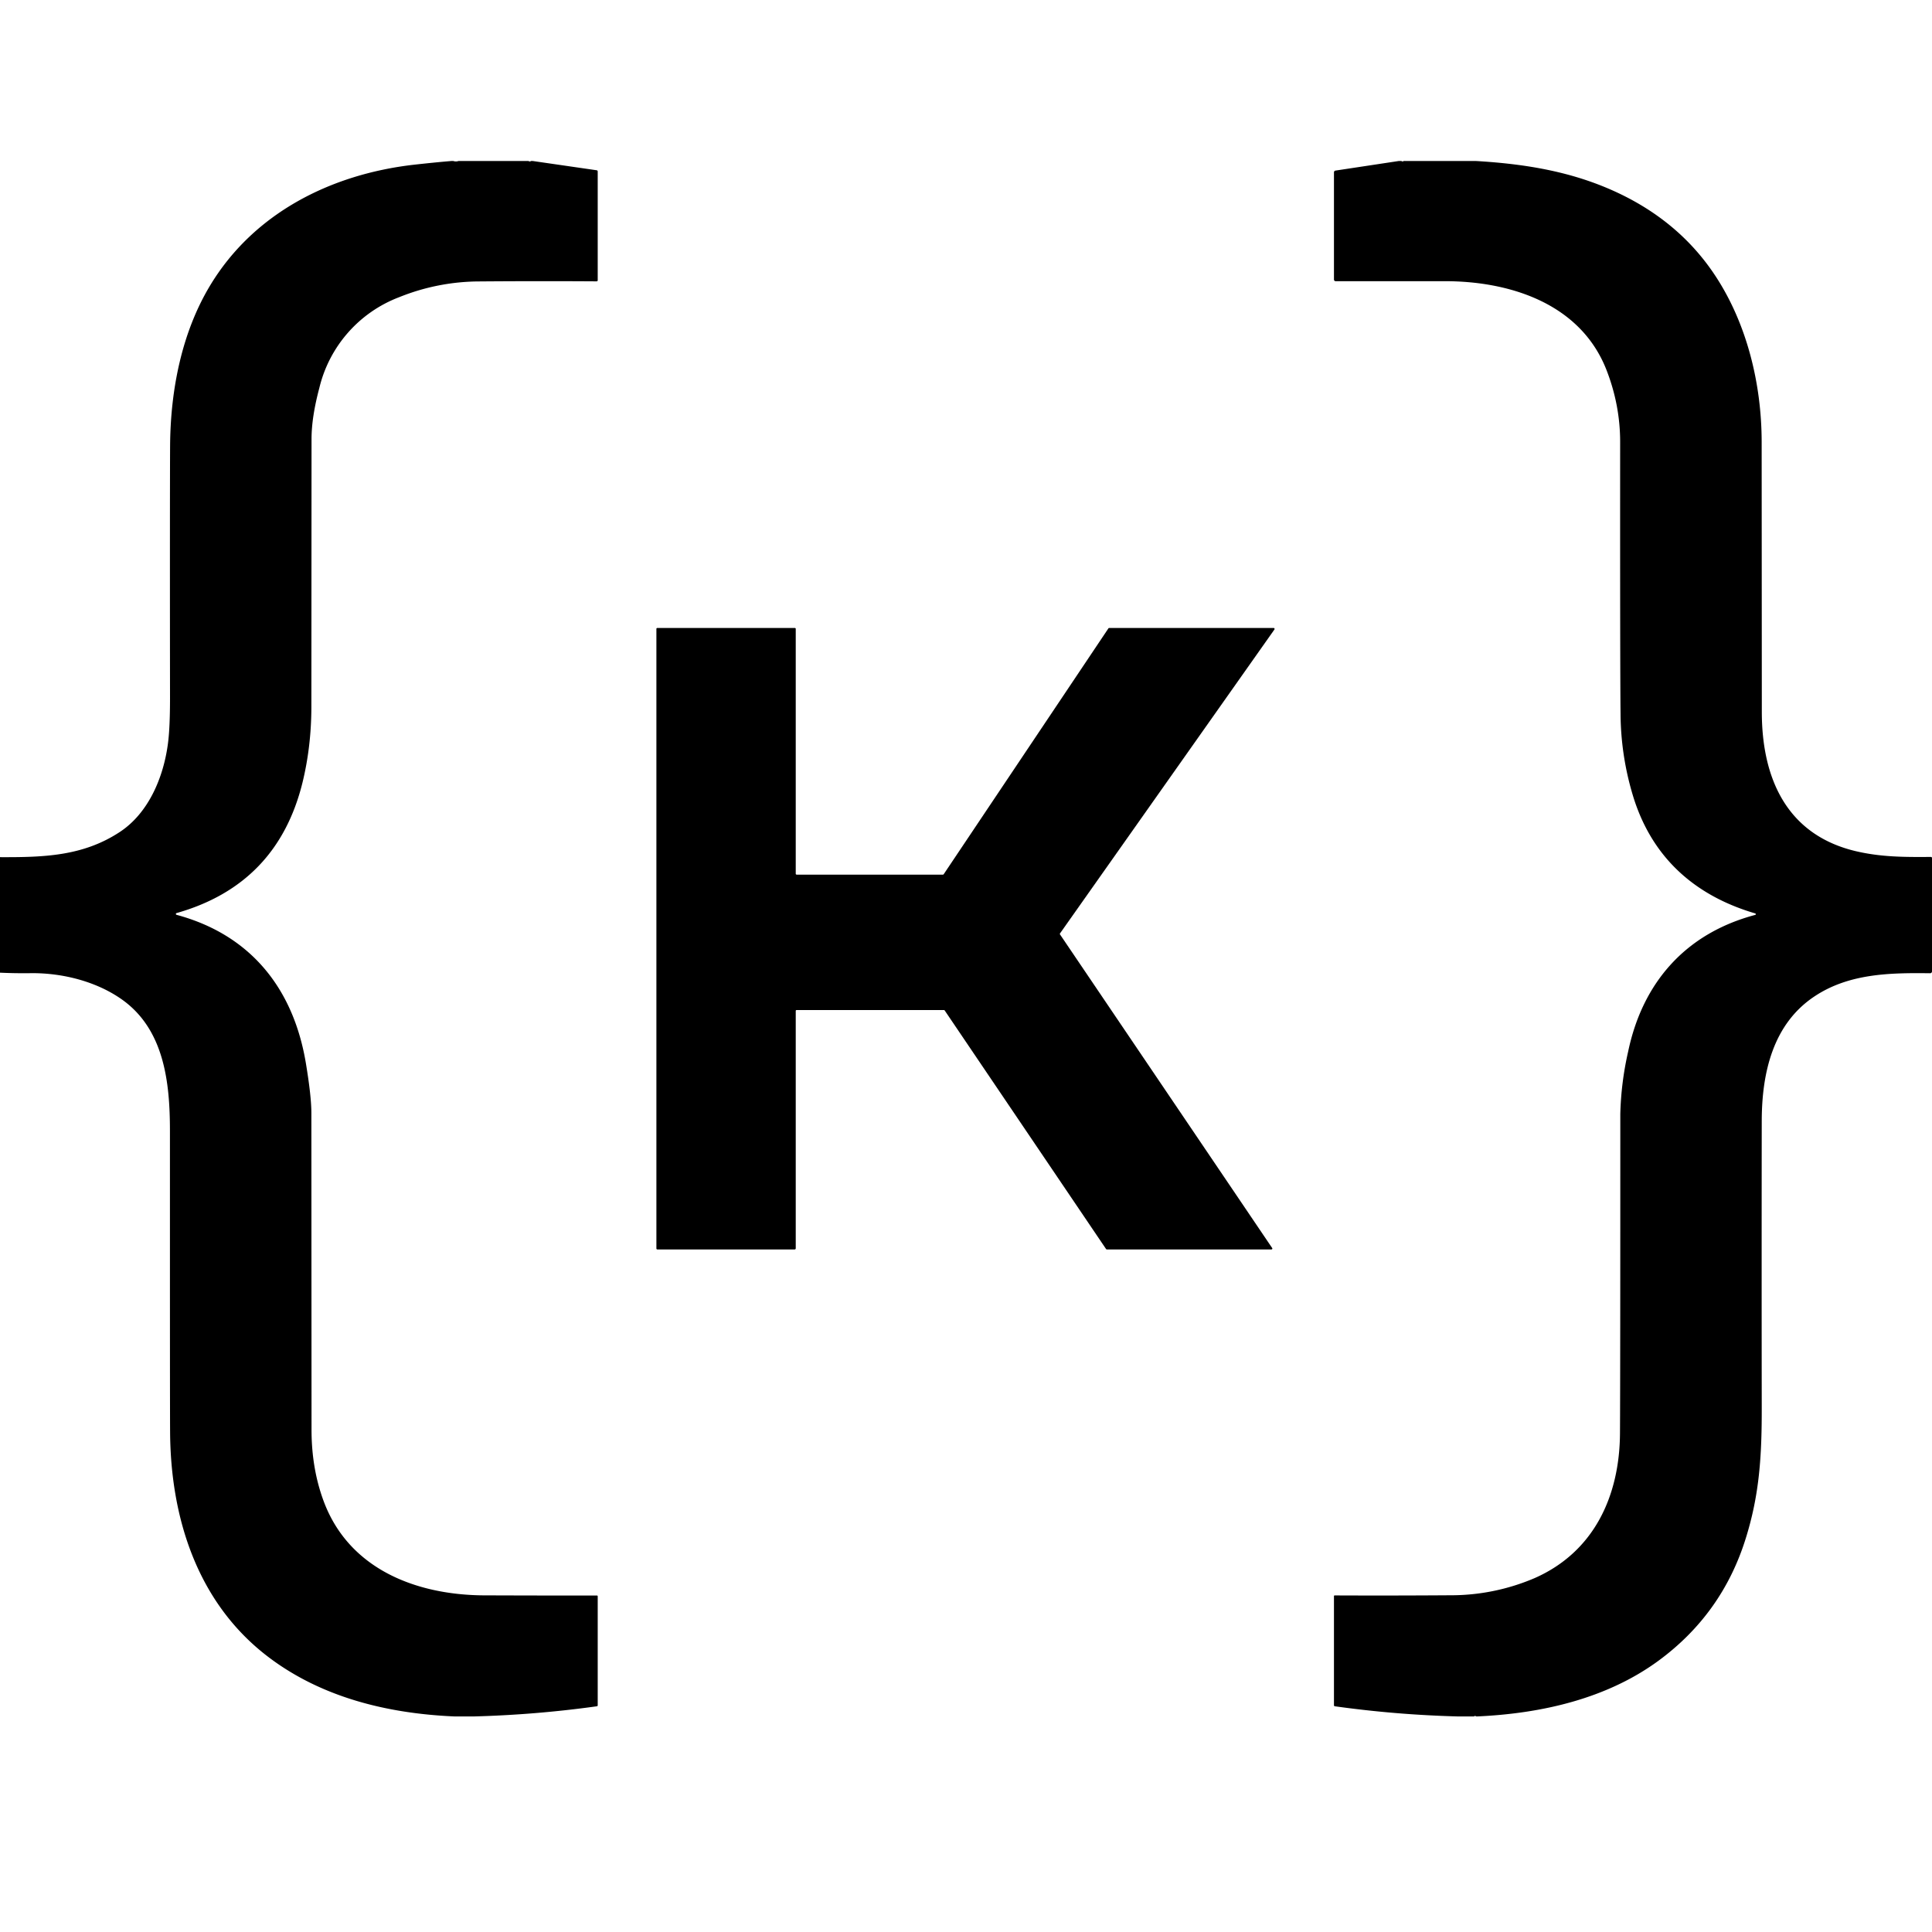
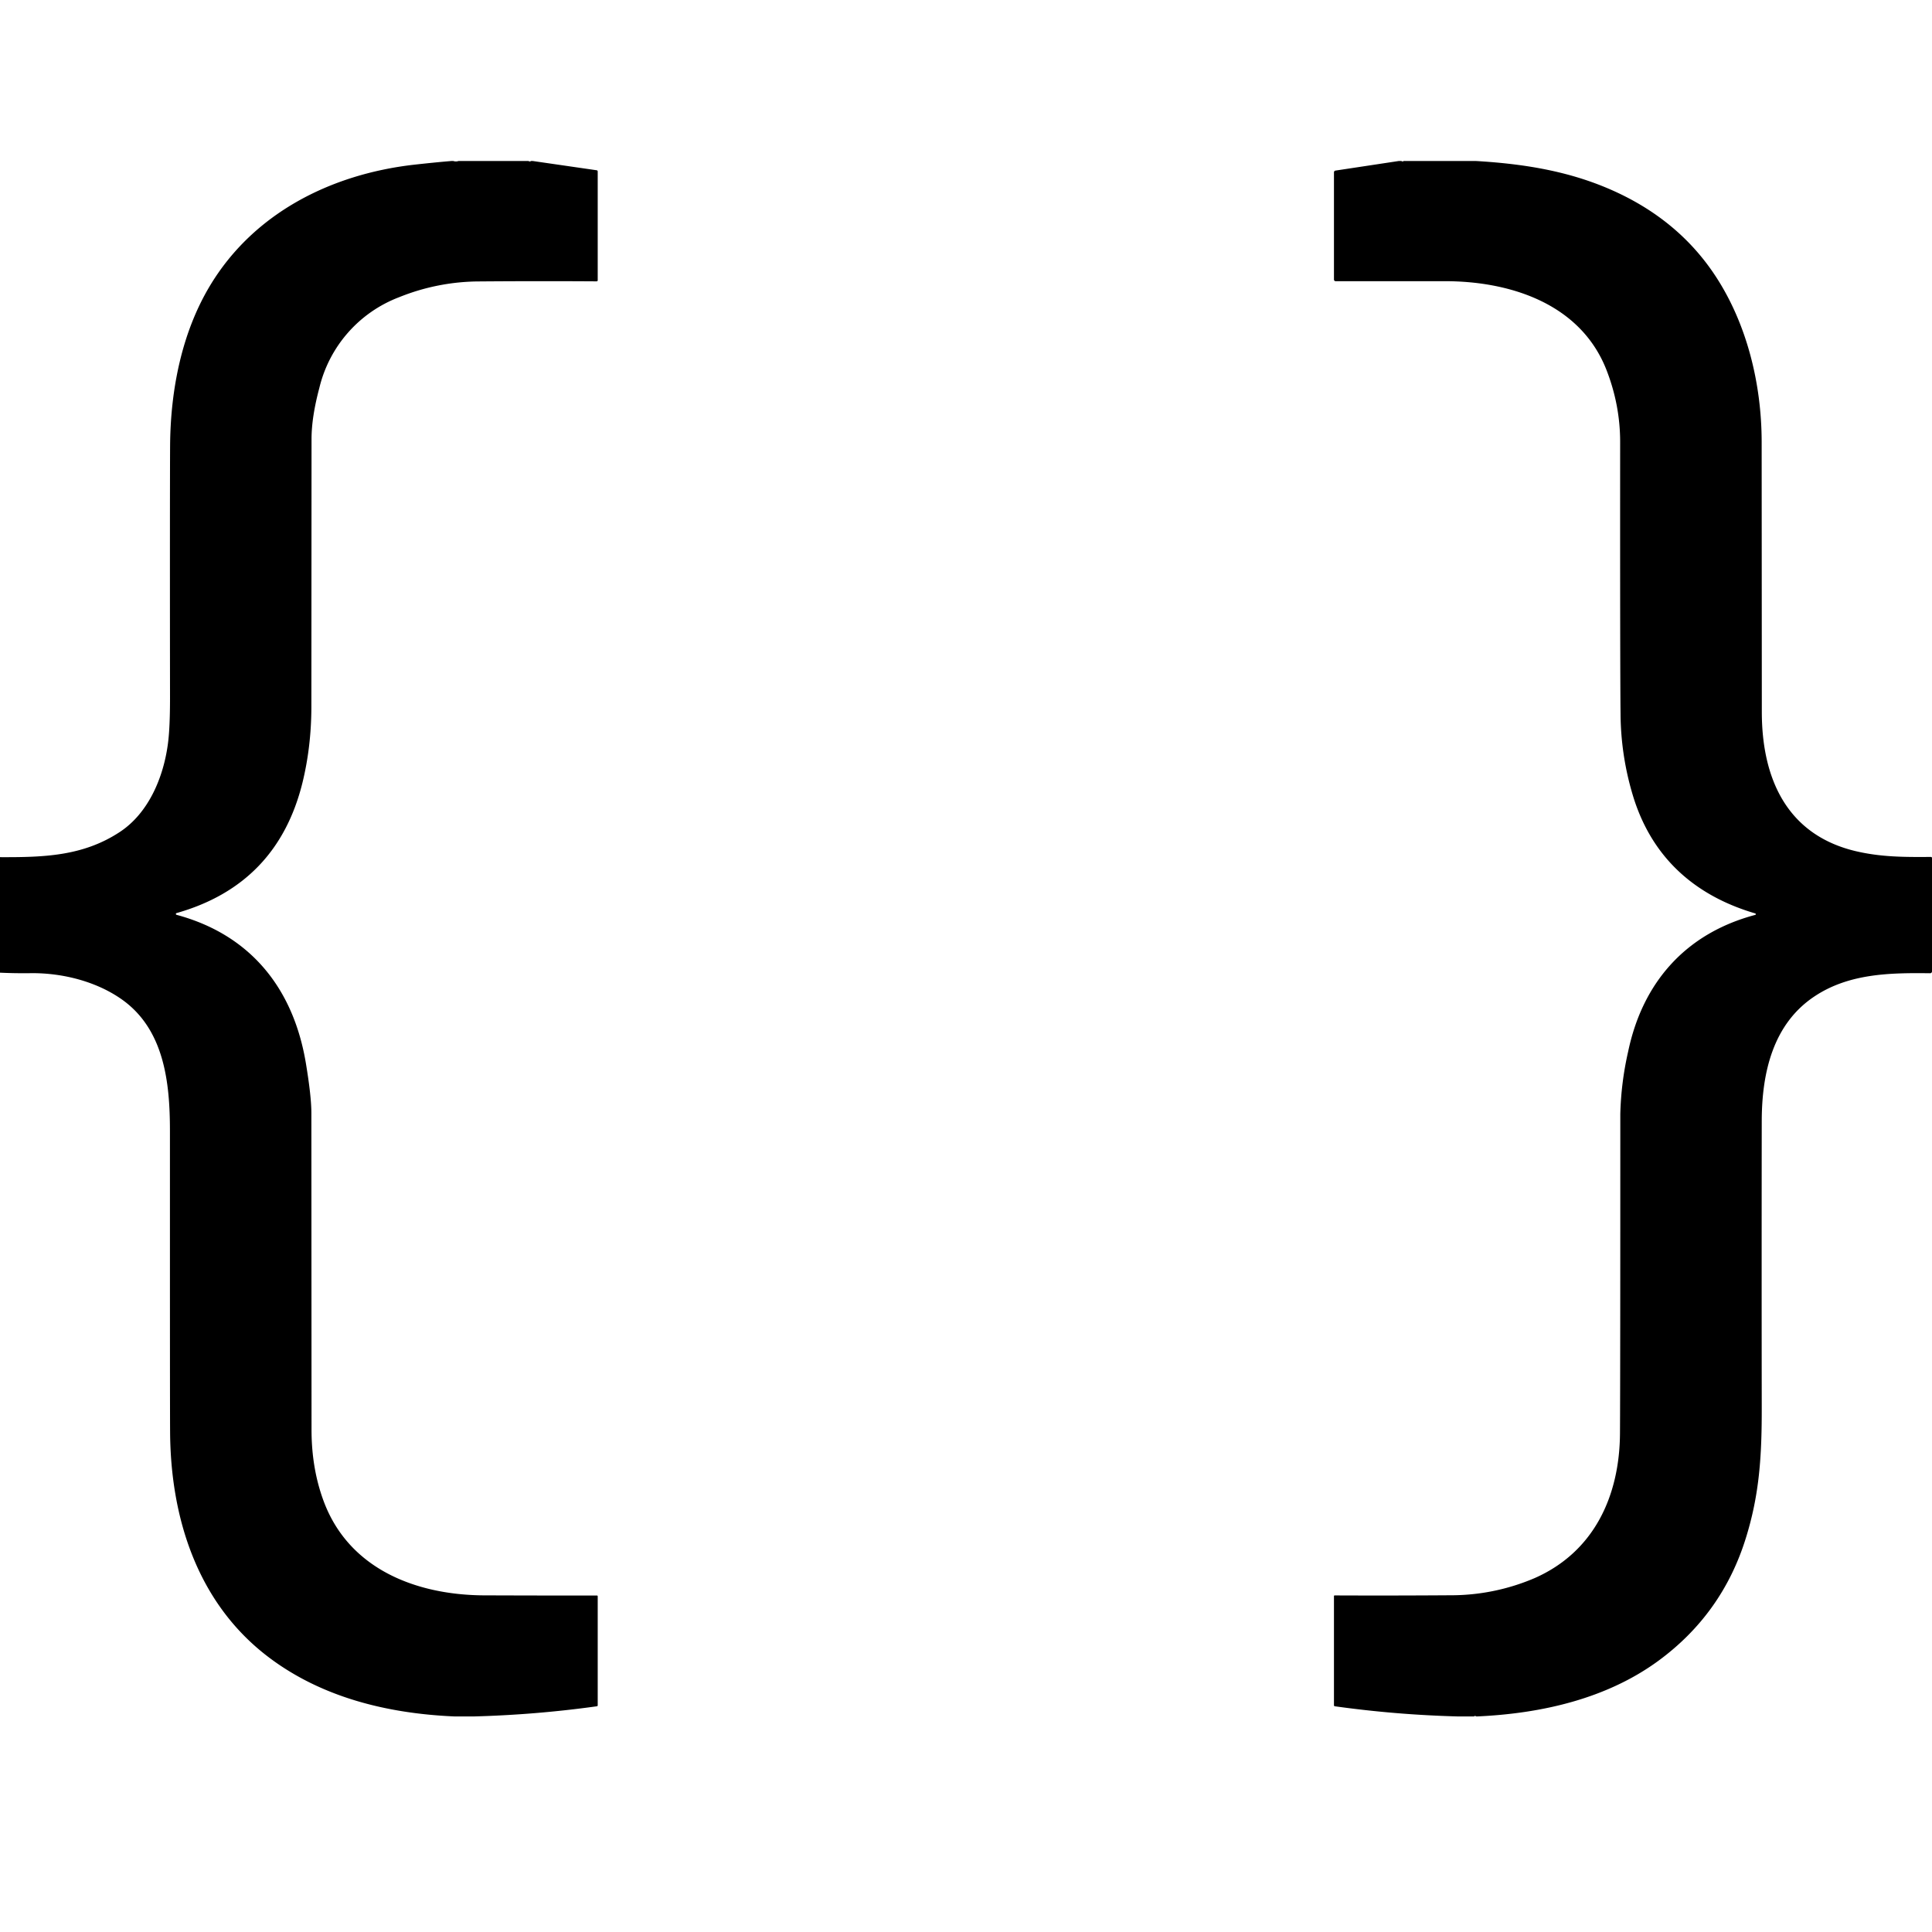
<svg xmlns="http://www.w3.org/2000/svg" fill="currentColor" fill-rule="evenodd" height="1em" style="flex:none;line-height:1" viewBox="0 0 24 24" width="1em">
  <title>Kluster</title>
  <path d="M5.631 2a.1.1 0 00.065 0h.867c.019.008.028.008.03 0h.025l.794.115c.004 0 .007.002.009.005a.015.015 0 01.004.01v1.353a.012.012 0 01-.007.01l-.005.002a102.72 102.72 0 00-1.455.001 2.679 2.679 0 00-1 .196 1.606 1.606 0 00-.991 1.127c-.064.24-.097.451-.097.635l-.002 3.335c-.001.325-.038.636-.11.931-.208.845-.73 1.386-1.566 1.623a.012.012 0 00-.005.004.01.01 0 000 .013.01.01 0 00.005.004c.923.248 1.454.918 1.608 1.845.045.272.068.477.068.617l.002 3.935c0 .324.051.622.154.896.315.834 1.14 1.152 1.97 1.161a271.304 271.304 0 001.424.002.01.01 0 01.007.01v1.354a.012.012 0 01-.01.012c-.503.07-1.01.112-1.519.126h-.255c-.847-.037-1.672-.245-2.333-.758-.862-.67-1.189-1.716-1.195-2.776-.002-.288-.002-1.535-.002-3.742 0-.598-.07-1.256-.595-1.629-.319-.226-.738-.33-1.122-.328A6.36 6.36 0 010 12.083v-1.435c.537.002 1.03-.01 1.49-.314.353-.233.542-.674.597-1.103.017-.13.025-.318.025-.562-.002-1.733-.001-2.778.001-3.135.005-.692.145-1.401.495-1.984.54-.899 1.496-1.385 2.536-1.504.154-.017.309-.033.465-.046h.022zM17.406 2c.02.008.03.008.026 0h.902c.626.037 1.212.134 1.773.4.51.242.912.585 1.204 1.03.392.597.572 1.342.573 2.058l.002 3.355c0 .82.305 1.525 1.165 1.73.31.073.594.075.937.072.003 0 .006.002.008.004a.012.012 0 01.004.009v1.41a.023.023 0 01-.023.022c-.495-.006-1.006.001-1.436.287-.517.343-.655.95-.656 1.547a1350.33 1350.33 0 000 3.536c.002.63-.029 1.105-.197 1.645-.195.63-.559 1.14-1.091 1.529-.64.467-1.445.652-2.246.688h-.01c-.02-.008-.029-.008-.027 0h-.212a13.625 13.625 0 01-1.52-.126.013.013 0 01-.008-.004.012.012 0 01-.003-.008v-1.355a.01.01 0 010-.004.01.01 0 01.007-.006h.004a124.5 124.5 0 001.433-.002 2.643 2.643 0 001.046-.212c.739-.324 1.058-1.018 1.063-1.799.003-.49.004-1.813.004-3.968a3.9 3.9 0 01.097-.773c.18-.864.719-1.472 1.58-1.7a.009.009 0 00.006-.009l-.001-.005a.01.01 0 00-.005-.004c-.74-.217-1.269-.68-1.508-1.424a3.582 3.582 0 01-.166-1.062c-.004-.311-.006-1.435-.005-3.372 0-.303-.056-.598-.167-.886-.317-.822-1.183-1.109-2.006-1.11h-1.361a.02.02 0 01-.015-.006.021.021 0 01-.006-.015V2.141a.022.022 0 01.019-.022L17.376 2h.03z" />
-   <path d="M13.168 11.608l2.635 3.895a.011.011 0 01-.01.018H13.75c-.002 0-.004 0-.006-.002a.011.011 0 01-.004-.003l-2.005-2.964a.01.01 0 00-.005-.004.011.011 0 00-.005-.001H9.896a.011.011 0 00-.008.003.011.011 0 00-.003.008v2.951a.012.012 0 01-.004.008.012.012 0 01-.008.004H8.165a.012.012 0 01-.008-.004.012.012 0 01-.003-.008V7.813a.011.011 0 01.011-.012h1.708a.011.011 0 01.012.012v3.04c0 .004 0 .006.003.008a.011.011 0 00.008.004h1.817a.012.012 0 00.01-.005l2.046-3.054a.011.011 0 01.01-.005h2.043c.003 0 .005 0 .006.002a.011.011 0 01.005.01l-.001.006-2.664 3.776a.012.012 0 00-.002.007c0 .002 0 .005.002.006z" />
</svg>